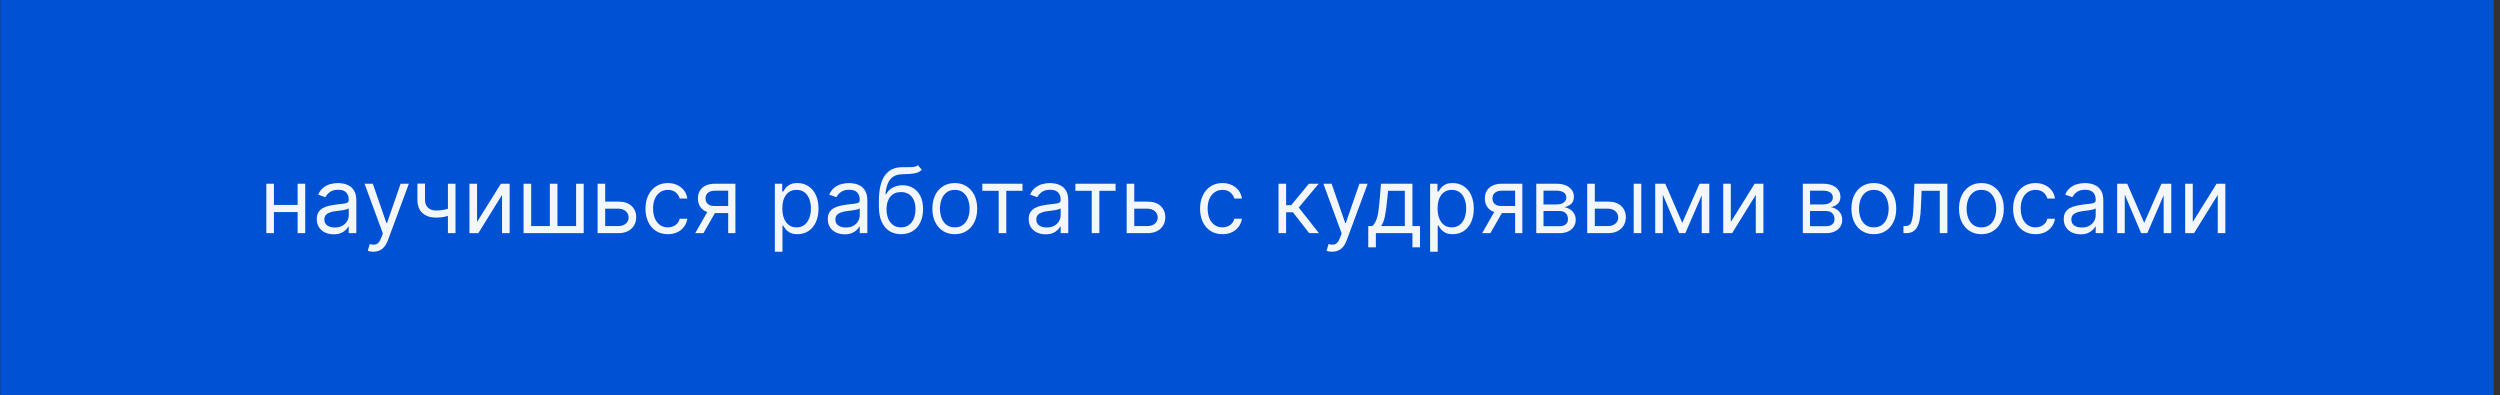
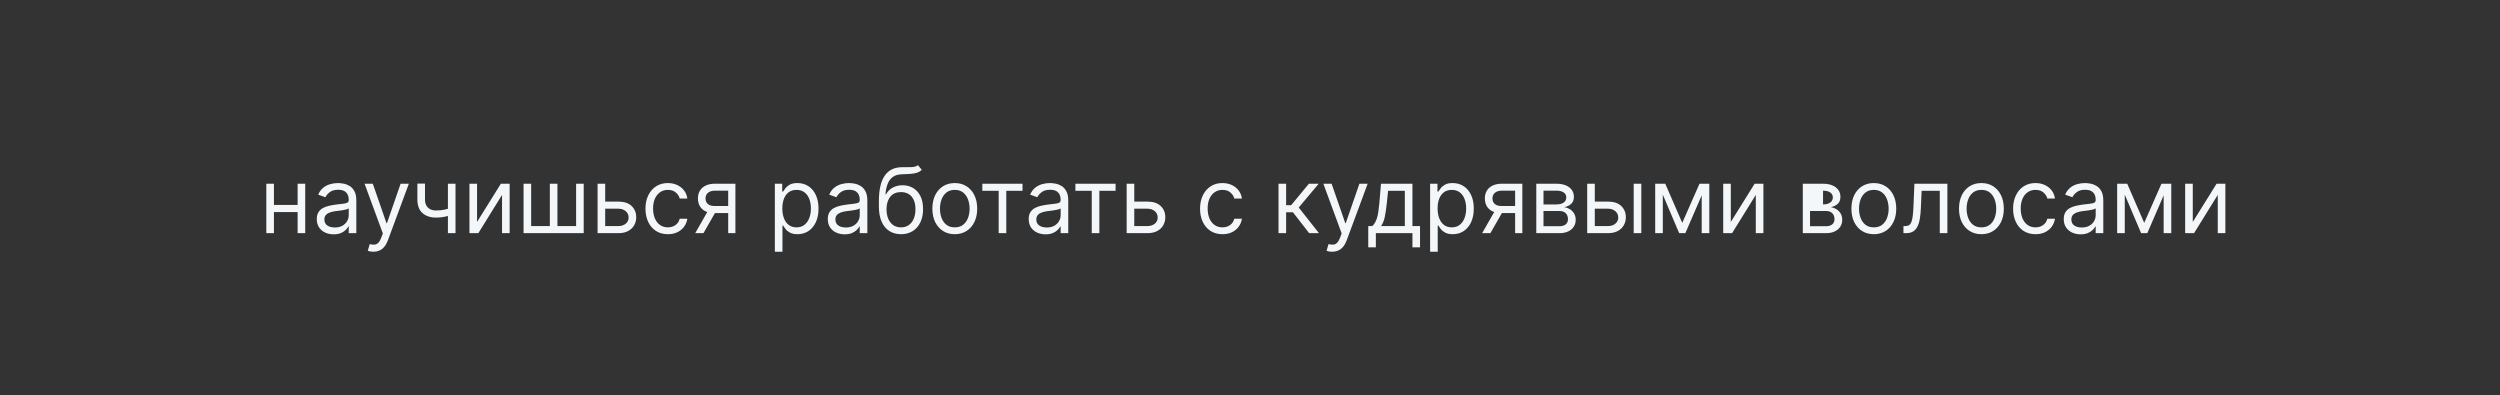
<svg xmlns="http://www.w3.org/2000/svg" width="386" height="61" viewBox="0 0 386 61" fill="none">
  <rect x="0" y="0" width="386" height="61" fill="#333333" stroke="none" />
-   <rect width="385" height="61" transform="translate(0.047)" fill="#0051D4" />
-   <path d="M46.231 31.645V32.739H42.016V31.645H46.231ZM42.294 28.364V36H41.121V28.364H42.294ZM47.126 28.364V36H45.953V28.364H47.126ZM51.516 36.179C51.032 36.179 50.593 36.088 50.199 35.906C49.804 35.72 49.491 35.453 49.259 35.105C49.027 34.754 48.911 34.33 48.911 33.832C48.911 33.395 48.997 33.04 49.17 32.769C49.342 32.493 49.572 32.278 49.861 32.122C50.149 31.966 50.467 31.85 50.815 31.774C51.167 31.695 51.52 31.632 51.874 31.585C52.338 31.526 52.715 31.481 53.003 31.451C53.294 31.418 53.507 31.363 53.639 31.287C53.775 31.211 53.843 31.078 53.843 30.889V30.849C53.843 30.359 53.709 29.978 53.44 29.706C53.175 29.434 52.773 29.298 52.232 29.298C51.672 29.298 51.233 29.421 50.915 29.666C50.597 29.912 50.373 30.173 50.244 30.452L49.13 30.054C49.329 29.59 49.594 29.229 49.925 28.97C50.26 28.708 50.625 28.526 51.019 28.423C51.417 28.317 51.808 28.264 52.193 28.264C52.438 28.264 52.719 28.294 53.038 28.354C53.359 28.41 53.669 28.528 53.967 28.707C54.269 28.886 54.519 29.156 54.718 29.517C54.917 29.878 55.016 30.362 55.016 30.969V36H53.843V34.966H53.783C53.704 35.132 53.571 35.309 53.386 35.498C53.2 35.687 52.953 35.847 52.645 35.98C52.337 36.113 51.961 36.179 51.516 36.179ZM51.695 35.125C52.159 35.125 52.55 35.034 52.869 34.852C53.19 34.669 53.432 34.434 53.594 34.146C53.76 33.857 53.843 33.554 53.843 33.236V32.162C53.793 32.222 53.684 32.276 53.515 32.326C53.349 32.372 53.157 32.414 52.938 32.45C52.723 32.483 52.512 32.513 52.307 32.54C52.105 32.563 51.941 32.583 51.815 32.599C51.51 32.639 51.225 32.704 50.959 32.793C50.698 32.88 50.486 33.01 50.323 33.186C50.164 33.358 50.084 33.594 50.084 33.892C50.084 34.3 50.235 34.608 50.537 34.817C50.842 35.022 51.228 35.125 51.695 35.125ZM57.64 38.864C57.441 38.864 57.264 38.847 57.108 38.814C56.952 38.784 56.845 38.754 56.785 38.724L57.083 37.69C57.368 37.763 57.62 37.79 57.839 37.77C58.058 37.75 58.252 37.652 58.421 37.477C58.593 37.304 58.75 37.024 58.893 36.636L59.112 36.04L56.288 28.364H57.56L59.669 34.449H59.748L61.856 28.364H63.129L59.887 37.114C59.741 37.508 59.561 37.834 59.345 38.093C59.13 38.355 58.88 38.549 58.595 38.675C58.313 38.801 57.995 38.864 57.64 38.864ZM70.331 28.364V36H69.158V28.364H70.331ZM69.874 32.003V33.097C69.609 33.196 69.345 33.284 69.084 33.36C68.822 33.433 68.546 33.491 68.258 33.534C67.97 33.574 67.653 33.594 67.309 33.594C66.444 33.594 65.749 33.36 65.225 32.893C64.705 32.425 64.445 31.724 64.445 30.79V28.344H65.618V30.79C65.618 31.181 65.693 31.502 65.842 31.754C65.991 32.006 66.193 32.193 66.448 32.316C66.704 32.439 66.99 32.5 67.309 32.5C67.806 32.5 68.255 32.455 68.656 32.366C69.06 32.273 69.466 32.152 69.874 32.003ZM73.657 34.27L77.336 28.364H78.689V36H77.515V30.094L73.856 36H72.484V28.364H73.657V34.27ZM80.838 28.364H82.011V34.906H84.894V28.364H86.068V34.906H88.951V28.364H90.124V36H80.838V28.364ZM93.281 31.128H95.469C96.364 31.128 97.048 31.355 97.522 31.809C97.996 32.263 98.233 32.838 98.233 33.534C98.233 33.992 98.127 34.407 97.915 34.782C97.703 35.153 97.391 35.45 96.98 35.672C96.569 35.891 96.066 36 95.469 36H92.267V28.364H93.441V34.906H95.469C95.933 34.906 96.314 34.784 96.612 34.538C96.911 34.293 97.06 33.978 97.06 33.594C97.06 33.189 96.911 32.86 96.612 32.604C96.314 32.349 95.933 32.222 95.469 32.222H93.281V31.128ZM103.121 36.159C102.406 36.159 101.789 35.99 101.272 35.652C100.755 35.314 100.357 34.848 100.079 34.255C99.8 33.662 99.661 32.984 99.661 32.222C99.661 31.446 99.804 30.762 100.089 30.168C100.377 29.572 100.778 29.106 101.292 28.771C101.809 28.433 102.412 28.264 103.102 28.264C103.638 28.264 104.122 28.364 104.553 28.562C104.984 28.761 105.337 29.04 105.612 29.398C105.887 29.756 106.058 30.173 106.124 30.651H104.951C104.862 30.303 104.663 29.994 104.354 29.726C104.049 29.454 103.638 29.318 103.121 29.318C102.664 29.318 102.263 29.438 101.918 29.676C101.577 29.912 101.31 30.245 101.118 30.675C100.929 31.103 100.835 31.605 100.835 32.182C100.835 32.772 100.927 33.285 101.113 33.723C101.302 34.16 101.567 34.5 101.908 34.742C102.253 34.984 102.657 35.105 103.121 35.105C103.426 35.105 103.703 35.052 103.952 34.946C104.2 34.84 104.411 34.688 104.583 34.489C104.755 34.29 104.878 34.051 104.951 33.773H106.124C106.058 34.224 105.894 34.63 105.632 34.991C105.374 35.349 105.031 35.634 104.603 35.846C104.179 36.055 103.685 36.159 103.121 36.159ZM112.433 36V29.438H110.405C109.947 29.438 109.588 29.544 109.326 29.756C109.064 29.968 108.933 30.259 108.933 30.631C108.933 30.995 109.051 31.282 109.286 31.491C109.525 31.7 109.851 31.804 110.266 31.804H112.732V32.898H110.266C109.749 32.898 109.303 32.807 108.928 32.624C108.554 32.442 108.265 32.182 108.063 31.844C107.861 31.502 107.76 31.098 107.76 30.631C107.76 30.16 107.866 29.756 108.078 29.418C108.29 29.079 108.594 28.819 108.988 28.637C109.386 28.455 109.858 28.364 110.405 28.364H113.547V36H112.433ZM107.342 36L109.51 32.202H110.783L108.615 36H107.342ZM119.638 38.864V28.364H120.772V29.577H120.911C120.997 29.444 121.117 29.275 121.269 29.07C121.425 28.861 121.647 28.675 121.935 28.513C122.227 28.347 122.621 28.264 123.118 28.264C123.761 28.264 124.328 28.425 124.819 28.746C125.309 29.068 125.692 29.524 125.967 30.114C126.242 30.704 126.38 31.4 126.38 32.202C126.38 33.01 126.242 33.711 125.967 34.305C125.692 34.895 125.311 35.352 124.824 35.677C124.336 35.998 123.775 36.159 123.138 36.159C122.648 36.159 122.255 36.078 121.96 35.916C121.665 35.75 121.438 35.562 121.279 35.354C121.12 35.142 120.997 34.966 120.911 34.827H120.812V38.864H119.638ZM120.792 32.182C120.792 32.758 120.876 33.267 121.045 33.708C121.214 34.146 121.461 34.489 121.786 34.737C122.111 34.983 122.509 35.105 122.979 35.105C123.47 35.105 123.879 34.976 124.207 34.717C124.539 34.456 124.787 34.104 124.953 33.663C125.122 33.219 125.206 32.725 125.206 32.182C125.206 31.645 125.124 31.161 124.958 30.73C124.796 30.296 124.549 29.953 124.217 29.701C123.889 29.446 123.476 29.318 122.979 29.318C122.502 29.318 122.101 29.439 121.776 29.681C121.451 29.92 121.206 30.255 121.04 30.685C120.875 31.113 120.792 31.612 120.792 32.182ZM130.417 36.179C129.933 36.179 129.494 36.088 129.099 35.906C128.705 35.72 128.392 35.453 128.16 35.105C127.928 34.754 127.812 34.33 127.812 33.832C127.812 33.395 127.898 33.04 128.07 32.769C128.242 32.493 128.473 32.278 128.761 32.122C129.05 31.966 129.368 31.85 129.716 31.774C130.067 31.695 130.42 31.632 130.775 31.585C131.239 31.526 131.615 31.481 131.903 31.451C132.195 31.418 132.407 31.363 132.54 31.287C132.675 31.211 132.743 31.078 132.743 30.889V30.849C132.743 30.359 132.609 29.978 132.341 29.706C132.076 29.434 131.673 29.298 131.133 29.298C130.573 29.298 130.133 29.421 129.815 29.666C129.497 29.912 129.273 30.173 129.144 30.452L128.03 30.054C128.229 29.59 128.494 29.229 128.826 28.97C129.161 28.708 129.525 28.526 129.92 28.423C130.317 28.317 130.708 28.264 131.093 28.264C131.338 28.264 131.62 28.294 131.938 28.354C132.26 28.41 132.569 28.528 132.868 28.707C133.169 28.886 133.42 29.156 133.618 29.517C133.817 29.878 133.917 30.362 133.917 30.969V36H132.743V34.966H132.684C132.604 35.132 132.472 35.309 132.286 35.498C132.1 35.687 131.854 35.847 131.545 35.98C131.237 36.113 130.861 36.179 130.417 36.179ZM130.596 35.125C131.06 35.125 131.451 35.034 131.769 34.852C132.09 34.669 132.332 34.434 132.495 34.146C132.661 33.857 132.743 33.554 132.743 33.236V32.162C132.694 32.222 132.584 32.276 132.415 32.326C132.25 32.372 132.057 32.414 131.839 32.45C131.623 32.483 131.413 32.513 131.207 32.54C131.005 32.563 130.841 32.583 130.715 32.599C130.41 32.639 130.125 32.704 129.86 32.793C129.598 32.88 129.386 33.01 129.224 33.186C129.064 33.358 128.985 33.594 128.985 33.892C128.985 34.3 129.136 34.608 129.437 34.817C129.742 35.022 130.128 35.125 130.596 35.125ZM141.726 25.5L142.322 26.216C142.09 26.441 141.822 26.599 141.517 26.688C141.212 26.778 140.867 26.832 140.483 26.852C140.098 26.872 139.671 26.892 139.2 26.912C138.67 26.932 138.231 27.061 137.883 27.3C137.535 27.538 137.266 27.883 137.077 28.334C136.888 28.785 136.768 29.338 136.714 29.994H136.814C137.072 29.517 137.43 29.166 137.888 28.94C138.345 28.715 138.836 28.602 139.359 28.602C139.956 28.602 140.493 28.741 140.97 29.02C141.447 29.298 141.825 29.711 142.104 30.258C142.382 30.805 142.521 31.479 142.521 32.281C142.521 33.08 142.379 33.769 142.094 34.349C141.812 34.929 141.416 35.377 140.906 35.692C140.398 36.003 139.804 36.159 139.121 36.159C138.438 36.159 137.84 35.998 137.326 35.677C136.812 35.352 136.413 34.871 136.128 34.235C135.843 33.595 135.7 32.805 135.7 31.864V31.048C135.7 29.348 135.989 28.059 136.565 27.18C137.145 26.302 138.017 25.848 139.18 25.818C139.591 25.805 139.958 25.802 140.279 25.808C140.601 25.815 140.881 25.8 141.119 25.764C141.358 25.727 141.56 25.639 141.726 25.5ZM139.121 35.105C139.581 35.105 139.978 34.989 140.309 34.757C140.644 34.525 140.901 34.199 141.08 33.778C141.259 33.353 141.348 32.855 141.348 32.281C141.348 31.724 141.257 31.25 141.075 30.859C140.896 30.468 140.639 30.17 140.304 29.965C139.969 29.759 139.568 29.656 139.101 29.656C138.759 29.656 138.453 29.714 138.181 29.83C137.909 29.946 137.677 30.117 137.485 30.342C137.293 30.568 137.144 30.843 137.038 31.168C136.935 31.492 136.88 31.864 136.874 32.281C136.874 33.136 137.074 33.821 137.475 34.334C137.876 34.848 138.425 35.105 139.121 35.105ZM147.418 36.159C146.729 36.159 146.124 35.995 145.604 35.667C145.087 35.339 144.682 34.88 144.391 34.29C144.102 33.7 143.958 33.01 143.958 32.222C143.958 31.426 144.102 30.732 144.391 30.139C144.682 29.545 145.087 29.084 145.604 28.756C146.124 28.428 146.729 28.264 147.418 28.264C148.108 28.264 148.711 28.428 149.228 28.756C149.748 29.084 150.153 29.545 150.441 30.139C150.733 30.732 150.879 31.426 150.879 32.222C150.879 33.01 150.733 33.7 150.441 34.29C150.153 34.88 149.748 35.339 149.228 35.667C148.711 35.995 148.108 36.159 147.418 36.159ZM147.418 35.105C147.942 35.105 148.373 34.971 148.711 34.702C149.049 34.434 149.299 34.081 149.462 33.644C149.624 33.206 149.705 32.732 149.705 32.222C149.705 31.711 149.624 31.236 149.462 30.795C149.299 30.354 149.049 29.998 148.711 29.726C148.373 29.454 147.942 29.318 147.418 29.318C146.895 29.318 146.464 29.454 146.126 29.726C145.788 29.998 145.537 30.354 145.375 30.795C145.213 31.236 145.131 31.711 145.131 32.222C145.131 32.732 145.213 33.206 145.375 33.644C145.537 34.081 145.788 34.434 146.126 34.702C146.464 34.971 146.895 35.105 147.418 35.105ZM151.672 29.457V28.364H157.876V29.457H155.37V36H154.197V29.457H151.672ZM161.438 36.179C160.954 36.179 160.515 36.088 160.121 35.906C159.726 35.72 159.413 35.453 159.181 35.105C158.949 34.754 158.833 34.33 158.833 33.832C158.833 33.395 158.919 33.04 159.092 32.769C159.264 32.493 159.494 32.278 159.783 32.122C160.071 31.966 160.389 31.85 160.737 31.774C161.089 31.695 161.442 31.632 161.796 31.585C162.26 31.526 162.636 31.481 162.925 31.451C163.216 31.418 163.429 31.363 163.561 31.287C163.697 31.211 163.765 31.078 163.765 30.889V30.849C163.765 30.359 163.631 29.978 163.362 29.706C163.097 29.434 162.694 29.298 162.154 29.298C161.594 29.298 161.155 29.421 160.837 29.666C160.518 29.912 160.295 30.173 160.165 30.452L159.052 30.054C159.251 29.59 159.516 29.229 159.847 28.97C160.182 28.708 160.547 28.526 160.941 28.423C161.339 28.317 161.73 28.264 162.114 28.264C162.36 28.264 162.641 28.294 162.96 28.354C163.281 28.41 163.591 28.528 163.889 28.707C164.191 28.886 164.441 29.156 164.64 29.517C164.839 29.878 164.938 30.362 164.938 30.969V36H163.765V34.966H163.705C163.626 35.132 163.493 35.309 163.308 35.498C163.122 35.687 162.875 35.847 162.567 35.98C162.259 36.113 161.882 36.179 161.438 36.179ZM161.617 35.125C162.081 35.125 162.472 35.034 162.79 34.852C163.112 34.669 163.354 34.434 163.516 34.146C163.682 33.857 163.765 33.554 163.765 33.236V32.162C163.715 32.222 163.606 32.276 163.437 32.326C163.271 32.372 163.079 32.414 162.86 32.45C162.645 32.483 162.434 32.513 162.229 32.54C162.027 32.563 161.862 32.583 161.737 32.599C161.432 32.639 161.147 32.704 160.881 32.793C160.62 32.88 160.407 33.01 160.245 33.186C160.086 33.358 160.006 33.594 160.006 33.892C160.006 34.3 160.157 34.608 160.459 34.817C160.764 35.022 161.15 35.125 161.617 35.125ZM166.041 29.457V28.364H172.245V29.457H169.74V36H168.566V29.457H166.041ZM174.971 31.128H177.158C178.053 31.128 178.738 31.355 179.212 31.809C179.686 32.263 179.923 32.838 179.923 33.534C179.923 33.992 179.817 34.407 179.604 34.782C179.392 35.153 179.081 35.45 178.67 35.672C178.259 35.891 177.755 36 177.158 36H173.957V28.364H175.13V34.906H177.158C177.622 34.906 178.004 34.784 178.302 34.538C178.6 34.293 178.749 33.978 178.749 33.594C178.749 33.189 178.6 32.86 178.302 32.604C178.004 32.349 177.622 32.222 177.158 32.222H174.971V31.128ZM188.748 36.159C188.032 36.159 187.416 35.99 186.899 35.652C186.382 35.314 185.984 34.848 185.706 34.255C185.427 33.662 185.288 32.984 185.288 32.222C185.288 31.446 185.431 30.762 185.716 30.168C186.004 29.572 186.405 29.106 186.919 28.771C187.436 28.433 188.039 28.264 188.729 28.264C189.265 28.264 189.749 28.364 190.18 28.562C190.611 28.761 190.964 29.04 191.239 29.398C191.514 29.756 191.685 30.173 191.751 30.651H190.578C190.488 30.303 190.29 29.994 189.981 29.726C189.676 29.454 189.265 29.318 188.748 29.318C188.291 29.318 187.89 29.438 187.545 29.676C187.204 29.912 186.937 30.245 186.745 30.675C186.556 31.103 186.461 31.605 186.461 32.182C186.461 32.772 186.554 33.285 186.74 33.723C186.929 34.16 187.194 34.5 187.535 34.742C187.88 34.984 188.284 35.105 188.748 35.105C189.053 35.105 189.33 35.052 189.579 34.946C189.827 34.84 190.038 34.688 190.21 34.489C190.382 34.29 190.505 34.051 190.578 33.773H191.751C191.685 34.224 191.521 34.63 191.259 34.991C191.001 35.349 190.657 35.634 190.23 35.846C189.806 36.055 189.312 36.159 188.748 36.159ZM197.404 36V28.364H198.577V31.685H199.353L202.097 28.364H203.608L200.526 32.043L203.648 36H202.137L199.631 32.778H198.577V36H197.404ZM205.679 38.864C205.48 38.864 205.303 38.847 205.147 38.814C204.991 38.784 204.884 38.754 204.824 38.724L205.122 37.69C205.407 37.763 205.659 37.79 205.878 37.77C206.097 37.75 206.291 37.652 206.46 37.477C206.632 37.304 206.789 37.024 206.932 36.636L207.151 36.04L204.327 28.364H205.6L207.708 34.449H207.787L209.895 28.364H211.168L207.926 37.114C207.78 37.508 207.6 37.834 207.384 38.093C207.169 38.355 206.919 38.549 206.634 38.675C206.352 38.801 206.034 38.864 205.679 38.864ZM211.259 38.188V34.906H211.895C212.051 34.744 212.185 34.568 212.298 34.379C212.41 34.19 212.508 33.967 212.591 33.708C212.677 33.446 212.75 33.128 212.81 32.754C212.869 32.376 212.922 31.92 212.969 31.386L213.227 28.364H218.08V34.906H219.253V38.188H218.08V36H212.432V38.188H211.259ZM213.227 34.906H216.906V29.457H214.321L214.122 31.386C214.039 32.185 213.937 32.883 213.814 33.479C213.691 34.076 213.496 34.552 213.227 34.906ZM220.81 38.864V28.364H221.944V29.577H222.083C222.169 29.444 222.288 29.275 222.441 29.07C222.597 28.861 222.819 28.675 223.107 28.513C223.399 28.347 223.793 28.264 224.29 28.264C224.933 28.264 225.5 28.425 225.991 28.746C226.481 29.068 226.864 29.524 227.139 30.114C227.414 30.704 227.552 31.4 227.552 32.202C227.552 33.01 227.414 33.711 227.139 34.305C226.864 34.895 226.483 35.352 225.996 35.677C225.508 35.998 224.947 36.159 224.31 36.159C223.82 36.159 223.427 36.078 223.132 35.916C222.837 35.75 222.61 35.562 222.451 35.354C222.292 35.142 222.169 34.966 222.083 34.827H221.983V38.864H220.81ZM221.964 32.182C221.964 32.758 222.048 33.267 222.217 33.708C222.386 34.146 222.633 34.489 222.958 34.737C223.283 34.983 223.68 35.105 224.151 35.105C224.642 35.105 225.051 34.976 225.379 34.717C225.711 34.456 225.959 34.104 226.125 33.663C226.294 33.219 226.378 32.725 226.378 32.182C226.378 31.645 226.296 31.161 226.13 30.73C225.967 30.296 225.72 29.953 225.389 29.701C225.061 29.446 224.648 29.318 224.151 29.318C223.674 29.318 223.273 29.439 222.948 29.681C222.623 29.92 222.378 30.255 222.212 30.685C222.046 31.113 221.964 31.612 221.964 32.182ZM233.935 36V29.438H231.907C231.449 29.438 231.09 29.544 230.828 29.756C230.566 29.968 230.435 30.259 230.435 30.631C230.435 30.995 230.553 31.282 230.788 31.491C231.027 31.7 231.353 31.804 231.768 31.804H234.233V32.898H231.768C231.251 32.898 230.805 32.807 230.43 32.624C230.056 32.442 229.767 32.182 229.565 31.844C229.363 31.502 229.262 31.098 229.262 30.631C229.262 30.16 229.368 29.756 229.58 29.418C229.792 29.079 230.095 28.819 230.49 28.637C230.888 28.455 231.36 28.364 231.907 28.364H235.049V36H233.935ZM228.844 36L231.012 32.202H232.285L230.117 36H228.844ZM237.203 36V28.364H240.325C241.147 28.364 241.8 28.549 242.284 28.921C242.768 29.292 243.01 29.782 243.01 30.392C243.01 30.856 242.872 31.216 242.597 31.471C242.322 31.723 241.969 31.893 241.538 31.983C241.82 32.023 242.093 32.122 242.358 32.281C242.627 32.44 242.849 32.659 243.025 32.938C243.2 33.213 243.288 33.551 243.288 33.952C243.288 34.343 243.189 34.693 242.99 35.001C242.791 35.309 242.506 35.553 242.135 35.731C241.763 35.91 241.319 36 240.802 36H237.203ZM238.316 34.926H240.802C241.207 34.926 241.523 34.83 241.752 34.638C241.98 34.446 242.095 34.184 242.095 33.852C242.095 33.458 241.98 33.148 241.752 32.923C241.523 32.694 241.207 32.58 240.802 32.58H238.316V34.926ZM238.316 31.565H240.325C240.64 31.565 240.91 31.522 241.135 31.436C241.361 31.347 241.533 31.221 241.652 31.058C241.775 30.892 241.836 30.697 241.836 30.472C241.836 30.15 241.702 29.898 241.434 29.716C241.165 29.53 240.796 29.438 240.325 29.438H238.316V31.565ZM246.078 31.128H248.266C249.161 31.128 249.845 31.355 250.319 31.809C250.793 32.263 251.03 32.838 251.03 33.534C251.03 33.992 250.924 34.407 250.712 34.782C250.5 35.153 250.188 35.45 249.777 35.672C249.366 35.891 248.862 36 248.266 36H245.064V28.364H246.237V34.906H248.266C248.73 34.906 249.111 34.784 249.409 34.538C249.708 34.293 249.857 33.978 249.857 33.594C249.857 33.189 249.708 32.86 249.409 32.604C249.111 32.349 248.73 32.222 248.266 32.222H246.078V31.128ZM252.243 36V28.364H253.416V36H252.243ZM259.74 34.409L262.405 28.364H263.519L260.218 36H259.263L256.021 28.364H257.115L259.74 34.409ZM256.737 28.364V36H255.564V28.364H256.737ZM262.743 36V28.364H263.916V36H262.743ZM267.237 34.27L270.916 28.364H272.269V36H271.095V30.094L267.436 36H266.064V28.364H267.237V34.27ZM278.355 36V28.364H281.477C282.299 28.364 282.952 28.549 283.436 28.921C283.92 29.292 284.162 29.782 284.162 30.392C284.162 30.856 284.024 31.216 283.749 31.471C283.474 31.723 283.121 31.893 282.69 31.983C282.972 32.023 283.246 32.122 283.511 32.281C283.779 32.44 284.001 32.659 284.177 32.938C284.353 33.213 284.44 33.551 284.44 33.952C284.44 34.343 284.341 34.693 284.142 35.001C283.943 35.309 283.658 35.553 283.287 35.731C282.916 35.91 282.472 36 281.955 36H278.355ZM279.469 34.926H281.955C282.359 34.926 282.675 34.83 282.904 34.638C283.133 34.446 283.247 34.184 283.247 33.852C283.247 33.458 283.133 33.148 282.904 32.923C282.675 32.694 282.359 32.58 281.955 32.58H279.469V34.926ZM279.469 31.565H281.477C281.792 31.565 282.062 31.522 282.288 31.436C282.513 31.347 282.685 31.221 282.805 31.058C282.927 30.892 282.989 30.697 282.989 30.472C282.989 30.15 282.854 29.898 282.586 29.716C282.317 29.53 281.948 29.438 281.477 29.438H279.469V31.565ZM289.319 36.159C288.629 36.159 288.024 35.995 287.504 35.667C286.987 35.339 286.583 34.88 286.291 34.29C286.003 33.7 285.858 33.01 285.858 32.222C285.858 31.426 286.003 30.732 286.291 30.139C286.583 29.545 286.987 29.084 287.504 28.756C288.024 28.428 288.629 28.264 289.319 28.264C290.008 28.264 290.611 28.428 291.128 28.756C291.649 29.084 292.053 29.545 292.341 30.139C292.633 30.732 292.779 31.426 292.779 32.222C292.779 33.01 292.633 33.7 292.341 34.29C292.053 34.88 291.649 35.339 291.128 35.667C290.611 35.995 290.008 36.159 289.319 36.159ZM289.319 35.105C289.842 35.105 290.273 34.971 290.611 34.702C290.949 34.434 291.2 34.081 291.362 33.644C291.524 33.206 291.606 32.732 291.606 32.222C291.606 31.711 291.524 31.236 291.362 30.795C291.2 30.354 290.949 29.998 290.611 29.726C290.273 29.454 289.842 29.318 289.319 29.318C288.795 29.318 288.364 29.454 288.026 29.726C287.688 29.998 287.438 30.354 287.275 30.795C287.113 31.236 287.032 31.711 287.032 32.222C287.032 32.732 287.113 33.206 287.275 33.644C287.438 34.081 287.688 34.434 288.026 34.702C288.364 34.971 288.795 35.105 289.319 35.105ZM293.894 36V34.906H294.172C294.401 34.906 294.592 34.861 294.744 34.772C294.896 34.679 295.019 34.519 295.112 34.29C295.208 34.058 295.281 33.736 295.331 33.325C295.384 32.911 295.422 32.384 295.445 31.744L295.584 28.364H300.675V36H299.502V29.457H296.698L296.578 32.182C296.552 32.808 296.496 33.36 296.409 33.837C296.327 34.311 296.199 34.709 296.027 35.031C295.858 35.352 295.632 35.594 295.35 35.756C295.069 35.919 294.716 36 294.292 36H293.894ZM305.93 36.159C305.241 36.159 304.636 35.995 304.115 35.667C303.598 35.339 303.194 34.88 302.902 34.29C302.614 33.7 302.47 33.01 302.47 32.222C302.47 31.426 302.614 30.732 302.902 30.139C303.194 29.545 303.598 29.084 304.115 28.756C304.636 28.428 305.241 28.264 305.93 28.264C306.619 28.264 307.223 28.428 307.74 28.756C308.26 29.084 308.664 29.545 308.953 30.139C309.244 30.732 309.39 31.426 309.39 32.222C309.39 33.01 309.244 33.7 308.953 34.29C308.664 34.88 308.26 35.339 307.74 35.667C307.223 35.995 306.619 36.159 305.93 36.159ZM305.93 35.105C306.454 35.105 306.885 34.971 307.223 34.702C307.561 34.434 307.811 34.081 307.973 33.644C308.136 33.206 308.217 32.732 308.217 32.222C308.217 31.711 308.136 31.236 307.973 30.795C307.811 30.354 307.561 29.998 307.223 29.726C306.885 29.454 306.454 29.318 305.93 29.318C305.406 29.318 304.975 29.454 304.637 29.726C304.299 29.998 304.049 30.354 303.887 30.795C303.724 31.236 303.643 31.711 303.643 32.222C303.643 32.732 303.724 33.206 303.887 33.644C304.049 34.081 304.299 34.434 304.637 34.702C304.975 34.971 305.406 35.105 305.93 35.105ZM314.284 36.159C313.568 36.159 312.951 35.99 312.434 35.652C311.917 35.314 311.519 34.848 311.241 34.255C310.963 33.662 310.823 32.984 310.823 32.222C310.823 31.446 310.966 30.762 311.251 30.168C311.539 29.572 311.94 29.106 312.454 28.771C312.971 28.433 313.574 28.264 314.264 28.264C314.801 28.264 315.285 28.364 315.715 28.562C316.146 28.761 316.499 29.04 316.774 29.398C317.049 29.756 317.22 30.173 317.286 30.651H316.113C316.024 30.303 315.825 29.994 315.517 29.726C315.212 29.454 314.801 29.318 314.284 29.318C313.826 29.318 313.425 29.438 313.08 29.676C312.739 29.912 312.472 30.245 312.28 30.675C312.091 31.103 311.997 31.605 311.997 32.182C311.997 32.772 312.089 33.285 312.275 33.723C312.464 34.16 312.729 34.5 313.07 34.742C313.415 34.984 313.82 35.105 314.284 35.105C314.588 35.105 314.865 35.052 315.114 34.946C315.362 34.84 315.573 34.688 315.745 34.489C315.918 34.29 316.04 34.051 316.113 33.773H317.286C317.22 34.224 317.056 34.63 316.794 34.991C316.536 35.349 316.193 35.634 315.765 35.846C315.341 36.055 314.847 36.159 314.284 36.159ZM321.249 36.179C320.765 36.179 320.326 36.088 319.931 35.906C319.537 35.72 319.224 35.453 318.992 35.105C318.76 34.754 318.644 34.33 318.644 33.832C318.644 33.395 318.73 33.04 318.902 32.769C319.075 32.493 319.305 32.278 319.593 32.122C319.882 31.966 320.2 31.85 320.548 31.774C320.899 31.695 321.252 31.632 321.607 31.585C322.071 31.526 322.447 31.481 322.735 31.451C323.027 31.418 323.239 31.363 323.372 31.287C323.508 31.211 323.575 31.078 323.575 30.889V30.849C323.575 30.359 323.441 29.978 323.173 29.706C322.908 29.434 322.505 29.298 321.965 29.298C321.405 29.298 320.965 29.421 320.647 29.666C320.329 29.912 320.105 30.173 319.976 30.452L318.862 30.054C319.061 29.59 319.326 29.229 319.658 28.97C319.993 28.708 320.357 28.526 320.752 28.423C321.149 28.317 321.54 28.264 321.925 28.264C322.17 28.264 322.452 28.294 322.77 28.354C323.092 28.41 323.401 28.528 323.7 28.707C324.001 28.886 324.252 29.156 324.45 29.517C324.649 29.878 324.749 30.362 324.749 30.969V36H323.575V34.966H323.516C323.436 35.132 323.304 35.309 323.118 35.498C322.932 35.687 322.686 35.847 322.377 35.98C322.069 36.113 321.693 36.179 321.249 36.179ZM321.428 35.125C321.892 35.125 322.283 35.034 322.601 34.852C322.923 34.669 323.164 34.434 323.327 34.146C323.493 33.857 323.575 33.554 323.575 33.236V32.162C323.526 32.222 323.416 32.276 323.247 32.326C323.082 32.372 322.889 32.414 322.671 32.45C322.455 32.483 322.245 32.513 322.039 32.54C321.837 32.563 321.673 32.583 321.547 32.599C321.242 32.639 320.957 32.704 320.692 32.793C320.43 32.88 320.218 33.01 320.056 33.186C319.896 33.358 319.817 33.594 319.817 33.892C319.817 34.3 319.968 34.608 320.269 34.817C320.574 35.022 320.96 35.125 321.428 35.125ZM331.066 34.409L333.731 28.364H334.845L331.544 36H330.589L327.348 28.364H328.441L331.066 34.409ZM328.064 28.364V36H326.89V28.364H328.064ZM334.069 36V28.364H335.243V36H334.069ZM338.564 34.27L342.243 28.364H343.595V36H342.422V30.094L338.762 36H337.39V28.364H338.564V34.27Z" fill="#F4F7F9" />
+   <path d="M46.231 31.645V32.739H42.016V31.645H46.231ZM42.294 28.364V36H41.121V28.364H42.294ZM47.126 28.364V36H45.953V28.364H47.126ZM51.516 36.179C51.032 36.179 50.593 36.088 50.199 35.906C49.804 35.72 49.491 35.453 49.259 35.105C49.027 34.754 48.911 34.33 48.911 33.832C48.911 33.395 48.997 33.04 49.17 32.769C49.342 32.493 49.572 32.278 49.861 32.122C50.149 31.966 50.467 31.85 50.815 31.774C51.167 31.695 51.52 31.632 51.874 31.585C52.338 31.526 52.715 31.481 53.003 31.451C53.294 31.418 53.507 31.363 53.639 31.287C53.775 31.211 53.843 31.078 53.843 30.889V30.849C53.843 30.359 53.709 29.978 53.44 29.706C53.175 29.434 52.773 29.298 52.232 29.298C51.672 29.298 51.233 29.421 50.915 29.666C50.597 29.912 50.373 30.173 50.244 30.452L49.13 30.054C49.329 29.59 49.594 29.229 49.925 28.97C50.26 28.708 50.625 28.526 51.019 28.423C51.417 28.317 51.808 28.264 52.193 28.264C52.438 28.264 52.719 28.294 53.038 28.354C53.359 28.41 53.669 28.528 53.967 28.707C54.269 28.886 54.519 29.156 54.718 29.517C54.917 29.878 55.016 30.362 55.016 30.969V36H53.843V34.966H53.783C53.704 35.132 53.571 35.309 53.386 35.498C53.2 35.687 52.953 35.847 52.645 35.98C52.337 36.113 51.961 36.179 51.516 36.179ZM51.695 35.125C52.159 35.125 52.55 35.034 52.869 34.852C53.19 34.669 53.432 34.434 53.594 34.146C53.76 33.857 53.843 33.554 53.843 33.236V32.162C53.793 32.222 53.684 32.276 53.515 32.326C53.349 32.372 53.157 32.414 52.938 32.45C52.723 32.483 52.512 32.513 52.307 32.54C52.105 32.563 51.941 32.583 51.815 32.599C51.51 32.639 51.225 32.704 50.959 32.793C50.698 32.88 50.486 33.01 50.323 33.186C50.164 33.358 50.084 33.594 50.084 33.892C50.084 34.3 50.235 34.608 50.537 34.817C50.842 35.022 51.228 35.125 51.695 35.125ZM57.64 38.864C57.441 38.864 57.264 38.847 57.108 38.814C56.952 38.784 56.845 38.754 56.785 38.724L57.083 37.69C57.368 37.763 57.62 37.79 57.839 37.77C58.058 37.75 58.252 37.652 58.421 37.477C58.593 37.304 58.75 37.024 58.893 36.636L59.112 36.04L56.288 28.364H57.56L59.669 34.449H59.748L61.856 28.364H63.129L59.887 37.114C59.741 37.508 59.561 37.834 59.345 38.093C59.13 38.355 58.88 38.549 58.595 38.675C58.313 38.801 57.995 38.864 57.64 38.864ZM70.331 28.364V36H69.158V28.364H70.331ZM69.874 32.003V33.097C69.609 33.196 69.345 33.284 69.084 33.36C68.822 33.433 68.546 33.491 68.258 33.534C67.97 33.574 67.653 33.594 67.309 33.594C66.444 33.594 65.749 33.36 65.225 32.893C64.705 32.425 64.445 31.724 64.445 30.79V28.344H65.618V30.79C65.618 31.181 65.693 31.502 65.842 31.754C65.991 32.006 66.193 32.193 66.448 32.316C66.704 32.439 66.99 32.5 67.309 32.5C67.806 32.5 68.255 32.455 68.656 32.366C69.06 32.273 69.466 32.152 69.874 32.003ZM73.657 34.27L77.336 28.364H78.689V36H77.515V30.094L73.856 36H72.484V28.364H73.657V34.27ZM80.838 28.364H82.011V34.906H84.894V28.364H86.068V34.906H88.951V28.364H90.124V36H80.838V28.364ZM93.281 31.128H95.469C96.364 31.128 97.048 31.355 97.522 31.809C97.996 32.263 98.233 32.838 98.233 33.534C98.233 33.992 98.127 34.407 97.915 34.782C97.703 35.153 97.391 35.45 96.98 35.672C96.569 35.891 96.066 36 95.469 36H92.267V28.364H93.441V34.906H95.469C95.933 34.906 96.314 34.784 96.612 34.538C96.911 34.293 97.06 33.978 97.06 33.594C97.06 33.189 96.911 32.86 96.612 32.604C96.314 32.349 95.933 32.222 95.469 32.222H93.281V31.128ZM103.121 36.159C102.406 36.159 101.789 35.99 101.272 35.652C100.755 35.314 100.357 34.848 100.079 34.255C99.8 33.662 99.661 32.984 99.661 32.222C99.661 31.446 99.804 30.762 100.089 30.168C100.377 29.572 100.778 29.106 101.292 28.771C101.809 28.433 102.412 28.264 103.102 28.264C103.638 28.264 104.122 28.364 104.553 28.562C104.984 28.761 105.337 29.04 105.612 29.398C105.887 29.756 106.058 30.173 106.124 30.651H104.951C104.862 30.303 104.663 29.994 104.354 29.726C104.049 29.454 103.638 29.318 103.121 29.318C102.664 29.318 102.263 29.438 101.918 29.676C101.577 29.912 101.31 30.245 101.118 30.675C100.929 31.103 100.835 31.605 100.835 32.182C100.835 32.772 100.927 33.285 101.113 33.723C101.302 34.16 101.567 34.5 101.908 34.742C102.253 34.984 102.657 35.105 103.121 35.105C103.426 35.105 103.703 35.052 103.952 34.946C104.2 34.84 104.411 34.688 104.583 34.489C104.755 34.29 104.878 34.051 104.951 33.773H106.124C106.058 34.224 105.894 34.63 105.632 34.991C105.374 35.349 105.031 35.634 104.603 35.846C104.179 36.055 103.685 36.159 103.121 36.159ZM112.433 36V29.438H110.405C109.947 29.438 109.588 29.544 109.326 29.756C109.064 29.968 108.933 30.259 108.933 30.631C108.933 30.995 109.051 31.282 109.286 31.491C109.525 31.7 109.851 31.804 110.266 31.804H112.732V32.898H110.266C109.749 32.898 109.303 32.807 108.928 32.624C108.554 32.442 108.265 32.182 108.063 31.844C107.861 31.502 107.76 31.098 107.76 30.631C107.76 30.16 107.866 29.756 108.078 29.418C108.29 29.079 108.594 28.819 108.988 28.637C109.386 28.455 109.858 28.364 110.405 28.364H113.547V36H112.433ZM107.342 36L109.51 32.202H110.783L108.615 36H107.342ZM119.638 38.864V28.364H120.772V29.577H120.911C120.997 29.444 121.117 29.275 121.269 29.07C121.425 28.861 121.647 28.675 121.935 28.513C122.227 28.347 122.621 28.264 123.118 28.264C123.761 28.264 124.328 28.425 124.819 28.746C125.309 29.068 125.692 29.524 125.967 30.114C126.242 30.704 126.38 31.4 126.38 32.202C126.38 33.01 126.242 33.711 125.967 34.305C125.692 34.895 125.311 35.352 124.824 35.677C124.336 35.998 123.775 36.159 123.138 36.159C122.648 36.159 122.255 36.078 121.96 35.916C121.665 35.75 121.438 35.562 121.279 35.354C121.12 35.142 120.997 34.966 120.911 34.827H120.812V38.864H119.638ZM120.792 32.182C120.792 32.758 120.876 33.267 121.045 33.708C121.214 34.146 121.461 34.489 121.786 34.737C122.111 34.983 122.509 35.105 122.979 35.105C123.47 35.105 123.879 34.976 124.207 34.717C124.539 34.456 124.787 34.104 124.953 33.663C125.122 33.219 125.206 32.725 125.206 32.182C125.206 31.645 125.124 31.161 124.958 30.73C124.796 30.296 124.549 29.953 124.217 29.701C123.889 29.446 123.476 29.318 122.979 29.318C122.502 29.318 122.101 29.439 121.776 29.681C121.451 29.92 121.206 30.255 121.04 30.685C120.875 31.113 120.792 31.612 120.792 32.182ZM130.417 36.179C129.933 36.179 129.494 36.088 129.099 35.906C128.705 35.72 128.392 35.453 128.16 35.105C127.928 34.754 127.812 34.33 127.812 33.832C127.812 33.395 127.898 33.04 128.07 32.769C128.242 32.493 128.473 32.278 128.761 32.122C129.05 31.966 129.368 31.85 129.716 31.774C130.067 31.695 130.42 31.632 130.775 31.585C131.239 31.526 131.615 31.481 131.903 31.451C132.195 31.418 132.407 31.363 132.54 31.287C132.675 31.211 132.743 31.078 132.743 30.889V30.849C132.743 30.359 132.609 29.978 132.341 29.706C132.076 29.434 131.673 29.298 131.133 29.298C130.573 29.298 130.133 29.421 129.815 29.666C129.497 29.912 129.273 30.173 129.144 30.452L128.03 30.054C128.229 29.59 128.494 29.229 128.826 28.97C129.161 28.708 129.525 28.526 129.92 28.423C130.317 28.317 130.708 28.264 131.093 28.264C131.338 28.264 131.62 28.294 131.938 28.354C132.26 28.41 132.569 28.528 132.868 28.707C133.169 28.886 133.42 29.156 133.618 29.517C133.817 29.878 133.917 30.362 133.917 30.969V36H132.743V34.966H132.684C132.604 35.132 132.472 35.309 132.286 35.498C132.1 35.687 131.854 35.847 131.545 35.98C131.237 36.113 130.861 36.179 130.417 36.179ZM130.596 35.125C131.06 35.125 131.451 35.034 131.769 34.852C132.09 34.669 132.332 34.434 132.495 34.146C132.661 33.857 132.743 33.554 132.743 33.236V32.162C132.694 32.222 132.584 32.276 132.415 32.326C132.25 32.372 132.057 32.414 131.839 32.45C131.623 32.483 131.413 32.513 131.207 32.54C131.005 32.563 130.841 32.583 130.715 32.599C130.41 32.639 130.125 32.704 129.86 32.793C129.598 32.88 129.386 33.01 129.224 33.186C129.064 33.358 128.985 33.594 128.985 33.892C128.985 34.3 129.136 34.608 129.437 34.817C129.742 35.022 130.128 35.125 130.596 35.125ZM141.726 25.5L142.322 26.216C142.09 26.441 141.822 26.599 141.517 26.688C141.212 26.778 140.867 26.832 140.483 26.852C140.098 26.872 139.671 26.892 139.2 26.912C138.67 26.932 138.231 27.061 137.883 27.3C137.535 27.538 137.266 27.883 137.077 28.334C136.888 28.785 136.768 29.338 136.714 29.994H136.814C137.072 29.517 137.43 29.166 137.888 28.94C138.345 28.715 138.836 28.602 139.359 28.602C139.956 28.602 140.493 28.741 140.97 29.02C141.447 29.298 141.825 29.711 142.104 30.258C142.382 30.805 142.521 31.479 142.521 32.281C142.521 33.08 142.379 33.769 142.094 34.349C141.812 34.929 141.416 35.377 140.906 35.692C140.398 36.003 139.804 36.159 139.121 36.159C138.438 36.159 137.84 35.998 137.326 35.677C136.812 35.352 136.413 34.871 136.128 34.235C135.843 33.595 135.7 32.805 135.7 31.864V31.048C135.7 29.348 135.989 28.059 136.565 27.18C137.145 26.302 138.017 25.848 139.18 25.818C139.591 25.805 139.958 25.802 140.279 25.808C140.601 25.815 140.881 25.8 141.119 25.764C141.358 25.727 141.56 25.639 141.726 25.5ZM139.121 35.105C139.581 35.105 139.978 34.989 140.309 34.757C140.644 34.525 140.901 34.199 141.08 33.778C141.259 33.353 141.348 32.855 141.348 32.281C141.348 31.724 141.257 31.25 141.075 30.859C140.896 30.468 140.639 30.17 140.304 29.965C139.969 29.759 139.568 29.656 139.101 29.656C138.759 29.656 138.453 29.714 138.181 29.83C137.909 29.946 137.677 30.117 137.485 30.342C137.293 30.568 137.144 30.843 137.038 31.168C136.935 31.492 136.88 31.864 136.874 32.281C136.874 33.136 137.074 33.821 137.475 34.334C137.876 34.848 138.425 35.105 139.121 35.105ZM147.418 36.159C146.729 36.159 146.124 35.995 145.604 35.667C145.087 35.339 144.682 34.88 144.391 34.29C144.102 33.7 143.958 33.01 143.958 32.222C143.958 31.426 144.102 30.732 144.391 30.139C144.682 29.545 145.087 29.084 145.604 28.756C146.124 28.428 146.729 28.264 147.418 28.264C148.108 28.264 148.711 28.428 149.228 28.756C149.748 29.084 150.153 29.545 150.441 30.139C150.733 30.732 150.879 31.426 150.879 32.222C150.879 33.01 150.733 33.7 150.441 34.29C150.153 34.88 149.748 35.339 149.228 35.667C148.711 35.995 148.108 36.159 147.418 36.159ZM147.418 35.105C147.942 35.105 148.373 34.971 148.711 34.702C149.049 34.434 149.299 34.081 149.462 33.644C149.624 33.206 149.705 32.732 149.705 32.222C149.705 31.711 149.624 31.236 149.462 30.795C149.299 30.354 149.049 29.998 148.711 29.726C148.373 29.454 147.942 29.318 147.418 29.318C146.895 29.318 146.464 29.454 146.126 29.726C145.788 29.998 145.537 30.354 145.375 30.795C145.213 31.236 145.131 31.711 145.131 32.222C145.131 32.732 145.213 33.206 145.375 33.644C145.537 34.081 145.788 34.434 146.126 34.702C146.464 34.971 146.895 35.105 147.418 35.105ZM151.672 29.457V28.364H157.876V29.457H155.37V36H154.197V29.457H151.672ZM161.438 36.179C160.954 36.179 160.515 36.088 160.121 35.906C159.726 35.72 159.413 35.453 159.181 35.105C158.949 34.754 158.833 34.33 158.833 33.832C158.833 33.395 158.919 33.04 159.092 32.769C159.264 32.493 159.494 32.278 159.783 32.122C160.071 31.966 160.389 31.85 160.737 31.774C161.089 31.695 161.442 31.632 161.796 31.585C162.26 31.526 162.636 31.481 162.925 31.451C163.216 31.418 163.429 31.363 163.561 31.287C163.697 31.211 163.765 31.078 163.765 30.889V30.849C163.765 30.359 163.631 29.978 163.362 29.706C163.097 29.434 162.694 29.298 162.154 29.298C161.594 29.298 161.155 29.421 160.837 29.666C160.518 29.912 160.295 30.173 160.165 30.452L159.052 30.054C159.251 29.59 159.516 29.229 159.847 28.97C160.182 28.708 160.547 28.526 160.941 28.423C161.339 28.317 161.73 28.264 162.114 28.264C162.36 28.264 162.641 28.294 162.96 28.354C163.281 28.41 163.591 28.528 163.889 28.707C164.191 28.886 164.441 29.156 164.64 29.517C164.839 29.878 164.938 30.362 164.938 30.969V36H163.765V34.966H163.705C163.626 35.132 163.493 35.309 163.308 35.498C163.122 35.687 162.875 35.847 162.567 35.98C162.259 36.113 161.882 36.179 161.438 36.179ZM161.617 35.125C162.081 35.125 162.472 35.034 162.79 34.852C163.112 34.669 163.354 34.434 163.516 34.146C163.682 33.857 163.765 33.554 163.765 33.236V32.162C163.715 32.222 163.606 32.276 163.437 32.326C163.271 32.372 163.079 32.414 162.86 32.45C162.645 32.483 162.434 32.513 162.229 32.54C162.027 32.563 161.862 32.583 161.737 32.599C161.432 32.639 161.147 32.704 160.881 32.793C160.62 32.88 160.407 33.01 160.245 33.186C160.086 33.358 160.006 33.594 160.006 33.892C160.006 34.3 160.157 34.608 160.459 34.817C160.764 35.022 161.15 35.125 161.617 35.125ZM166.041 29.457V28.364H172.245V29.457H169.74V36H168.566V29.457H166.041ZM174.971 31.128H177.158C178.053 31.128 178.738 31.355 179.212 31.809C179.686 32.263 179.923 32.838 179.923 33.534C179.923 33.992 179.817 34.407 179.604 34.782C179.392 35.153 179.081 35.45 178.67 35.672C178.259 35.891 177.755 36 177.158 36H173.957V28.364H175.13V34.906H177.158C177.622 34.906 178.004 34.784 178.302 34.538C178.6 34.293 178.749 33.978 178.749 33.594C178.749 33.189 178.6 32.86 178.302 32.604C178.004 32.349 177.622 32.222 177.158 32.222H174.971V31.128ZM188.748 36.159C188.032 36.159 187.416 35.99 186.899 35.652C186.382 35.314 185.984 34.848 185.706 34.255C185.427 33.662 185.288 32.984 185.288 32.222C185.288 31.446 185.431 30.762 185.716 30.168C186.004 29.572 186.405 29.106 186.919 28.771C187.436 28.433 188.039 28.264 188.729 28.264C189.265 28.264 189.749 28.364 190.18 28.562C190.611 28.761 190.964 29.04 191.239 29.398C191.514 29.756 191.685 30.173 191.751 30.651H190.578C190.488 30.303 190.29 29.994 189.981 29.726C189.676 29.454 189.265 29.318 188.748 29.318C188.291 29.318 187.89 29.438 187.545 29.676C187.204 29.912 186.937 30.245 186.745 30.675C186.556 31.103 186.461 31.605 186.461 32.182C186.461 32.772 186.554 33.285 186.74 33.723C186.929 34.16 187.194 34.5 187.535 34.742C187.88 34.984 188.284 35.105 188.748 35.105C189.053 35.105 189.33 35.052 189.579 34.946C189.827 34.84 190.038 34.688 190.21 34.489C190.382 34.29 190.505 34.051 190.578 33.773H191.751C191.685 34.224 191.521 34.63 191.259 34.991C191.001 35.349 190.657 35.634 190.23 35.846C189.806 36.055 189.312 36.159 188.748 36.159ZM197.404 36V28.364H198.577V31.685H199.353L202.097 28.364H203.608L200.526 32.043L203.648 36H202.137L199.631 32.778H198.577V36H197.404ZM205.679 38.864C205.48 38.864 205.303 38.847 205.147 38.814C204.991 38.784 204.884 38.754 204.824 38.724L205.122 37.69C205.407 37.763 205.659 37.79 205.878 37.77C206.097 37.75 206.291 37.652 206.46 37.477C206.632 37.304 206.789 37.024 206.932 36.636L207.151 36.04L204.327 28.364H205.6L207.708 34.449H207.787L209.895 28.364H211.168L207.926 37.114C207.78 37.508 207.6 37.834 207.384 38.093C207.169 38.355 206.919 38.549 206.634 38.675C206.352 38.801 206.034 38.864 205.679 38.864ZM211.259 38.188V34.906H211.895C212.051 34.744 212.185 34.568 212.298 34.379C212.41 34.19 212.508 33.967 212.591 33.708C212.677 33.446 212.75 33.128 212.81 32.754C212.869 32.376 212.922 31.92 212.969 31.386L213.227 28.364H218.08V34.906H219.253V38.188H218.08V36H212.432V38.188H211.259ZM213.227 34.906H216.906V29.457H214.321L214.122 31.386C214.039 32.185 213.937 32.883 213.814 33.479C213.691 34.076 213.496 34.552 213.227 34.906ZM220.81 38.864V28.364H221.944V29.577H222.083C222.169 29.444 222.288 29.275 222.441 29.07C222.597 28.861 222.819 28.675 223.107 28.513C223.399 28.347 223.793 28.264 224.29 28.264C224.933 28.264 225.5 28.425 225.991 28.746C226.481 29.068 226.864 29.524 227.139 30.114C227.414 30.704 227.552 31.4 227.552 32.202C227.552 33.01 227.414 33.711 227.139 34.305C226.864 34.895 226.483 35.352 225.996 35.677C225.508 35.998 224.947 36.159 224.31 36.159C223.82 36.159 223.427 36.078 223.132 35.916C222.837 35.75 222.61 35.562 222.451 35.354C222.292 35.142 222.169 34.966 222.083 34.827H221.983V38.864H220.81ZM221.964 32.182C221.964 32.758 222.048 33.267 222.217 33.708C222.386 34.146 222.633 34.489 222.958 34.737C223.283 34.983 223.68 35.105 224.151 35.105C224.642 35.105 225.051 34.976 225.379 34.717C225.711 34.456 225.959 34.104 226.125 33.663C226.294 33.219 226.378 32.725 226.378 32.182C226.378 31.645 226.296 31.161 226.13 30.73C225.967 30.296 225.72 29.953 225.389 29.701C225.061 29.446 224.648 29.318 224.151 29.318C223.674 29.318 223.273 29.439 222.948 29.681C222.623 29.92 222.378 30.255 222.212 30.685C222.046 31.113 221.964 31.612 221.964 32.182ZM233.935 36V29.438H231.907C231.449 29.438 231.09 29.544 230.828 29.756C230.566 29.968 230.435 30.259 230.435 30.631C230.435 30.995 230.553 31.282 230.788 31.491C231.027 31.7 231.353 31.804 231.768 31.804H234.233V32.898H231.768C231.251 32.898 230.805 32.807 230.43 32.624C230.056 32.442 229.767 32.182 229.565 31.844C229.363 31.502 229.262 31.098 229.262 30.631C229.262 30.16 229.368 29.756 229.58 29.418C229.792 29.079 230.095 28.819 230.49 28.637C230.888 28.455 231.36 28.364 231.907 28.364H235.049V36H233.935ZM228.844 36L231.012 32.202H232.285L230.117 36H228.844ZM237.203 36V28.364H240.325C241.147 28.364 241.8 28.549 242.284 28.921C242.768 29.292 243.01 29.782 243.01 30.392C243.01 30.856 242.872 31.216 242.597 31.471C242.322 31.723 241.969 31.893 241.538 31.983C241.82 32.023 242.093 32.122 242.358 32.281C242.627 32.44 242.849 32.659 243.025 32.938C243.2 33.213 243.288 33.551 243.288 33.952C243.288 34.343 243.189 34.693 242.99 35.001C242.791 35.309 242.506 35.553 242.135 35.731C241.763 35.91 241.319 36 240.802 36H237.203ZM238.316 34.926H240.802C241.207 34.926 241.523 34.83 241.752 34.638C241.98 34.446 242.095 34.184 242.095 33.852C242.095 33.458 241.98 33.148 241.752 32.923C241.523 32.694 241.207 32.58 240.802 32.58H238.316V34.926ZM238.316 31.565H240.325C240.64 31.565 240.91 31.522 241.135 31.436C241.361 31.347 241.533 31.221 241.652 31.058C241.775 30.892 241.836 30.697 241.836 30.472C241.836 30.15 241.702 29.898 241.434 29.716C241.165 29.53 240.796 29.438 240.325 29.438H238.316V31.565ZM246.078 31.128H248.266C249.161 31.128 249.845 31.355 250.319 31.809C250.793 32.263 251.03 32.838 251.03 33.534C251.03 33.992 250.924 34.407 250.712 34.782C250.5 35.153 250.188 35.45 249.777 35.672C249.366 35.891 248.862 36 248.266 36H245.064V28.364H246.237V34.906H248.266C248.73 34.906 249.111 34.784 249.409 34.538C249.708 34.293 249.857 33.978 249.857 33.594C249.857 33.189 249.708 32.86 249.409 32.604C249.111 32.349 248.73 32.222 248.266 32.222H246.078V31.128ZM252.243 36V28.364H253.416V36H252.243ZM259.74 34.409L262.405 28.364H263.519L260.218 36H259.263L256.021 28.364H257.115L259.74 34.409ZM256.737 28.364V36H255.564V28.364H256.737ZM262.743 36V28.364H263.916V36H262.743ZM267.237 34.27L270.916 28.364H272.269V36H271.095V30.094L267.436 36H266.064V28.364H267.237V34.27ZM278.355 36V28.364H281.477C282.299 28.364 282.952 28.549 283.436 28.921C283.92 29.292 284.162 29.782 284.162 30.392C284.162 30.856 284.024 31.216 283.749 31.471C283.474 31.723 283.121 31.893 282.69 31.983C282.972 32.023 283.246 32.122 283.511 32.281C283.779 32.44 284.001 32.659 284.177 32.938C284.353 33.213 284.44 33.551 284.44 33.952C284.44 34.343 284.341 34.693 284.142 35.001C283.943 35.309 283.658 35.553 283.287 35.731C282.916 35.91 282.472 36 281.955 36H278.355ZM279.469 34.926H281.955C282.359 34.926 282.675 34.83 282.904 34.638C283.133 34.446 283.247 34.184 283.247 33.852C283.247 33.458 283.133 33.148 282.904 32.923C282.675 32.694 282.359 32.58 281.955 32.58H279.469V34.926ZM279.469 31.565H281.477C281.792 31.565 282.062 31.522 282.288 31.436C282.513 31.347 282.685 31.221 282.805 31.058C282.927 30.892 282.989 30.697 282.989 30.472C282.989 30.15 282.854 29.898 282.586 29.716C282.317 29.53 281.948 29.438 281.477 29.438V31.565ZM289.319 36.159C288.629 36.159 288.024 35.995 287.504 35.667C286.987 35.339 286.583 34.88 286.291 34.29C286.003 33.7 285.858 33.01 285.858 32.222C285.858 31.426 286.003 30.732 286.291 30.139C286.583 29.545 286.987 29.084 287.504 28.756C288.024 28.428 288.629 28.264 289.319 28.264C290.008 28.264 290.611 28.428 291.128 28.756C291.649 29.084 292.053 29.545 292.341 30.139C292.633 30.732 292.779 31.426 292.779 32.222C292.779 33.01 292.633 33.7 292.341 34.29C292.053 34.88 291.649 35.339 291.128 35.667C290.611 35.995 290.008 36.159 289.319 36.159ZM289.319 35.105C289.842 35.105 290.273 34.971 290.611 34.702C290.949 34.434 291.2 34.081 291.362 33.644C291.524 33.206 291.606 32.732 291.606 32.222C291.606 31.711 291.524 31.236 291.362 30.795C291.2 30.354 290.949 29.998 290.611 29.726C290.273 29.454 289.842 29.318 289.319 29.318C288.795 29.318 288.364 29.454 288.026 29.726C287.688 29.998 287.438 30.354 287.275 30.795C287.113 31.236 287.032 31.711 287.032 32.222C287.032 32.732 287.113 33.206 287.275 33.644C287.438 34.081 287.688 34.434 288.026 34.702C288.364 34.971 288.795 35.105 289.319 35.105ZM293.894 36V34.906H294.172C294.401 34.906 294.592 34.861 294.744 34.772C294.896 34.679 295.019 34.519 295.112 34.29C295.208 34.058 295.281 33.736 295.331 33.325C295.384 32.911 295.422 32.384 295.445 31.744L295.584 28.364H300.675V36H299.502V29.457H296.698L296.578 32.182C296.552 32.808 296.496 33.36 296.409 33.837C296.327 34.311 296.199 34.709 296.027 35.031C295.858 35.352 295.632 35.594 295.35 35.756C295.069 35.919 294.716 36 294.292 36H293.894ZM305.93 36.159C305.241 36.159 304.636 35.995 304.115 35.667C303.598 35.339 303.194 34.88 302.902 34.29C302.614 33.7 302.47 33.01 302.47 32.222C302.47 31.426 302.614 30.732 302.902 30.139C303.194 29.545 303.598 29.084 304.115 28.756C304.636 28.428 305.241 28.264 305.93 28.264C306.619 28.264 307.223 28.428 307.74 28.756C308.26 29.084 308.664 29.545 308.953 30.139C309.244 30.732 309.39 31.426 309.39 32.222C309.39 33.01 309.244 33.7 308.953 34.29C308.664 34.88 308.26 35.339 307.74 35.667C307.223 35.995 306.619 36.159 305.93 36.159ZM305.93 35.105C306.454 35.105 306.885 34.971 307.223 34.702C307.561 34.434 307.811 34.081 307.973 33.644C308.136 33.206 308.217 32.732 308.217 32.222C308.217 31.711 308.136 31.236 307.973 30.795C307.811 30.354 307.561 29.998 307.223 29.726C306.885 29.454 306.454 29.318 305.93 29.318C305.406 29.318 304.975 29.454 304.637 29.726C304.299 29.998 304.049 30.354 303.887 30.795C303.724 31.236 303.643 31.711 303.643 32.222C303.643 32.732 303.724 33.206 303.887 33.644C304.049 34.081 304.299 34.434 304.637 34.702C304.975 34.971 305.406 35.105 305.93 35.105ZM314.284 36.159C313.568 36.159 312.951 35.99 312.434 35.652C311.917 35.314 311.519 34.848 311.241 34.255C310.963 33.662 310.823 32.984 310.823 32.222C310.823 31.446 310.966 30.762 311.251 30.168C311.539 29.572 311.94 29.106 312.454 28.771C312.971 28.433 313.574 28.264 314.264 28.264C314.801 28.264 315.285 28.364 315.715 28.562C316.146 28.761 316.499 29.04 316.774 29.398C317.049 29.756 317.22 30.173 317.286 30.651H316.113C316.024 30.303 315.825 29.994 315.517 29.726C315.212 29.454 314.801 29.318 314.284 29.318C313.826 29.318 313.425 29.438 313.08 29.676C312.739 29.912 312.472 30.245 312.28 30.675C312.091 31.103 311.997 31.605 311.997 32.182C311.997 32.772 312.089 33.285 312.275 33.723C312.464 34.16 312.729 34.5 313.07 34.742C313.415 34.984 313.82 35.105 314.284 35.105C314.588 35.105 314.865 35.052 315.114 34.946C315.362 34.84 315.573 34.688 315.745 34.489C315.918 34.29 316.04 34.051 316.113 33.773H317.286C317.22 34.224 317.056 34.63 316.794 34.991C316.536 35.349 316.193 35.634 315.765 35.846C315.341 36.055 314.847 36.159 314.284 36.159ZM321.249 36.179C320.765 36.179 320.326 36.088 319.931 35.906C319.537 35.72 319.224 35.453 318.992 35.105C318.76 34.754 318.644 34.33 318.644 33.832C318.644 33.395 318.73 33.04 318.902 32.769C319.075 32.493 319.305 32.278 319.593 32.122C319.882 31.966 320.2 31.85 320.548 31.774C320.899 31.695 321.252 31.632 321.607 31.585C322.071 31.526 322.447 31.481 322.735 31.451C323.027 31.418 323.239 31.363 323.372 31.287C323.508 31.211 323.575 31.078 323.575 30.889V30.849C323.575 30.359 323.441 29.978 323.173 29.706C322.908 29.434 322.505 29.298 321.965 29.298C321.405 29.298 320.965 29.421 320.647 29.666C320.329 29.912 320.105 30.173 319.976 30.452L318.862 30.054C319.061 29.59 319.326 29.229 319.658 28.97C319.993 28.708 320.357 28.526 320.752 28.423C321.149 28.317 321.54 28.264 321.925 28.264C322.17 28.264 322.452 28.294 322.77 28.354C323.092 28.41 323.401 28.528 323.7 28.707C324.001 28.886 324.252 29.156 324.45 29.517C324.649 29.878 324.749 30.362 324.749 30.969V36H323.575V34.966H323.516C323.436 35.132 323.304 35.309 323.118 35.498C322.932 35.687 322.686 35.847 322.377 35.98C322.069 36.113 321.693 36.179 321.249 36.179ZM321.428 35.125C321.892 35.125 322.283 35.034 322.601 34.852C322.923 34.669 323.164 34.434 323.327 34.146C323.493 33.857 323.575 33.554 323.575 33.236V32.162C323.526 32.222 323.416 32.276 323.247 32.326C323.082 32.372 322.889 32.414 322.671 32.45C322.455 32.483 322.245 32.513 322.039 32.54C321.837 32.563 321.673 32.583 321.547 32.599C321.242 32.639 320.957 32.704 320.692 32.793C320.43 32.88 320.218 33.01 320.056 33.186C319.896 33.358 319.817 33.594 319.817 33.892C319.817 34.3 319.968 34.608 320.269 34.817C320.574 35.022 320.96 35.125 321.428 35.125ZM331.066 34.409L333.731 28.364H334.845L331.544 36H330.589L327.348 28.364H328.441L331.066 34.409ZM328.064 28.364V36H326.89V28.364H328.064ZM334.069 36V28.364H335.243V36H334.069ZM338.564 34.27L342.243 28.364H343.595V36H342.422V30.094L338.762 36H337.39V28.364H338.564V34.27Z" fill="#F4F7F9" />
</svg>